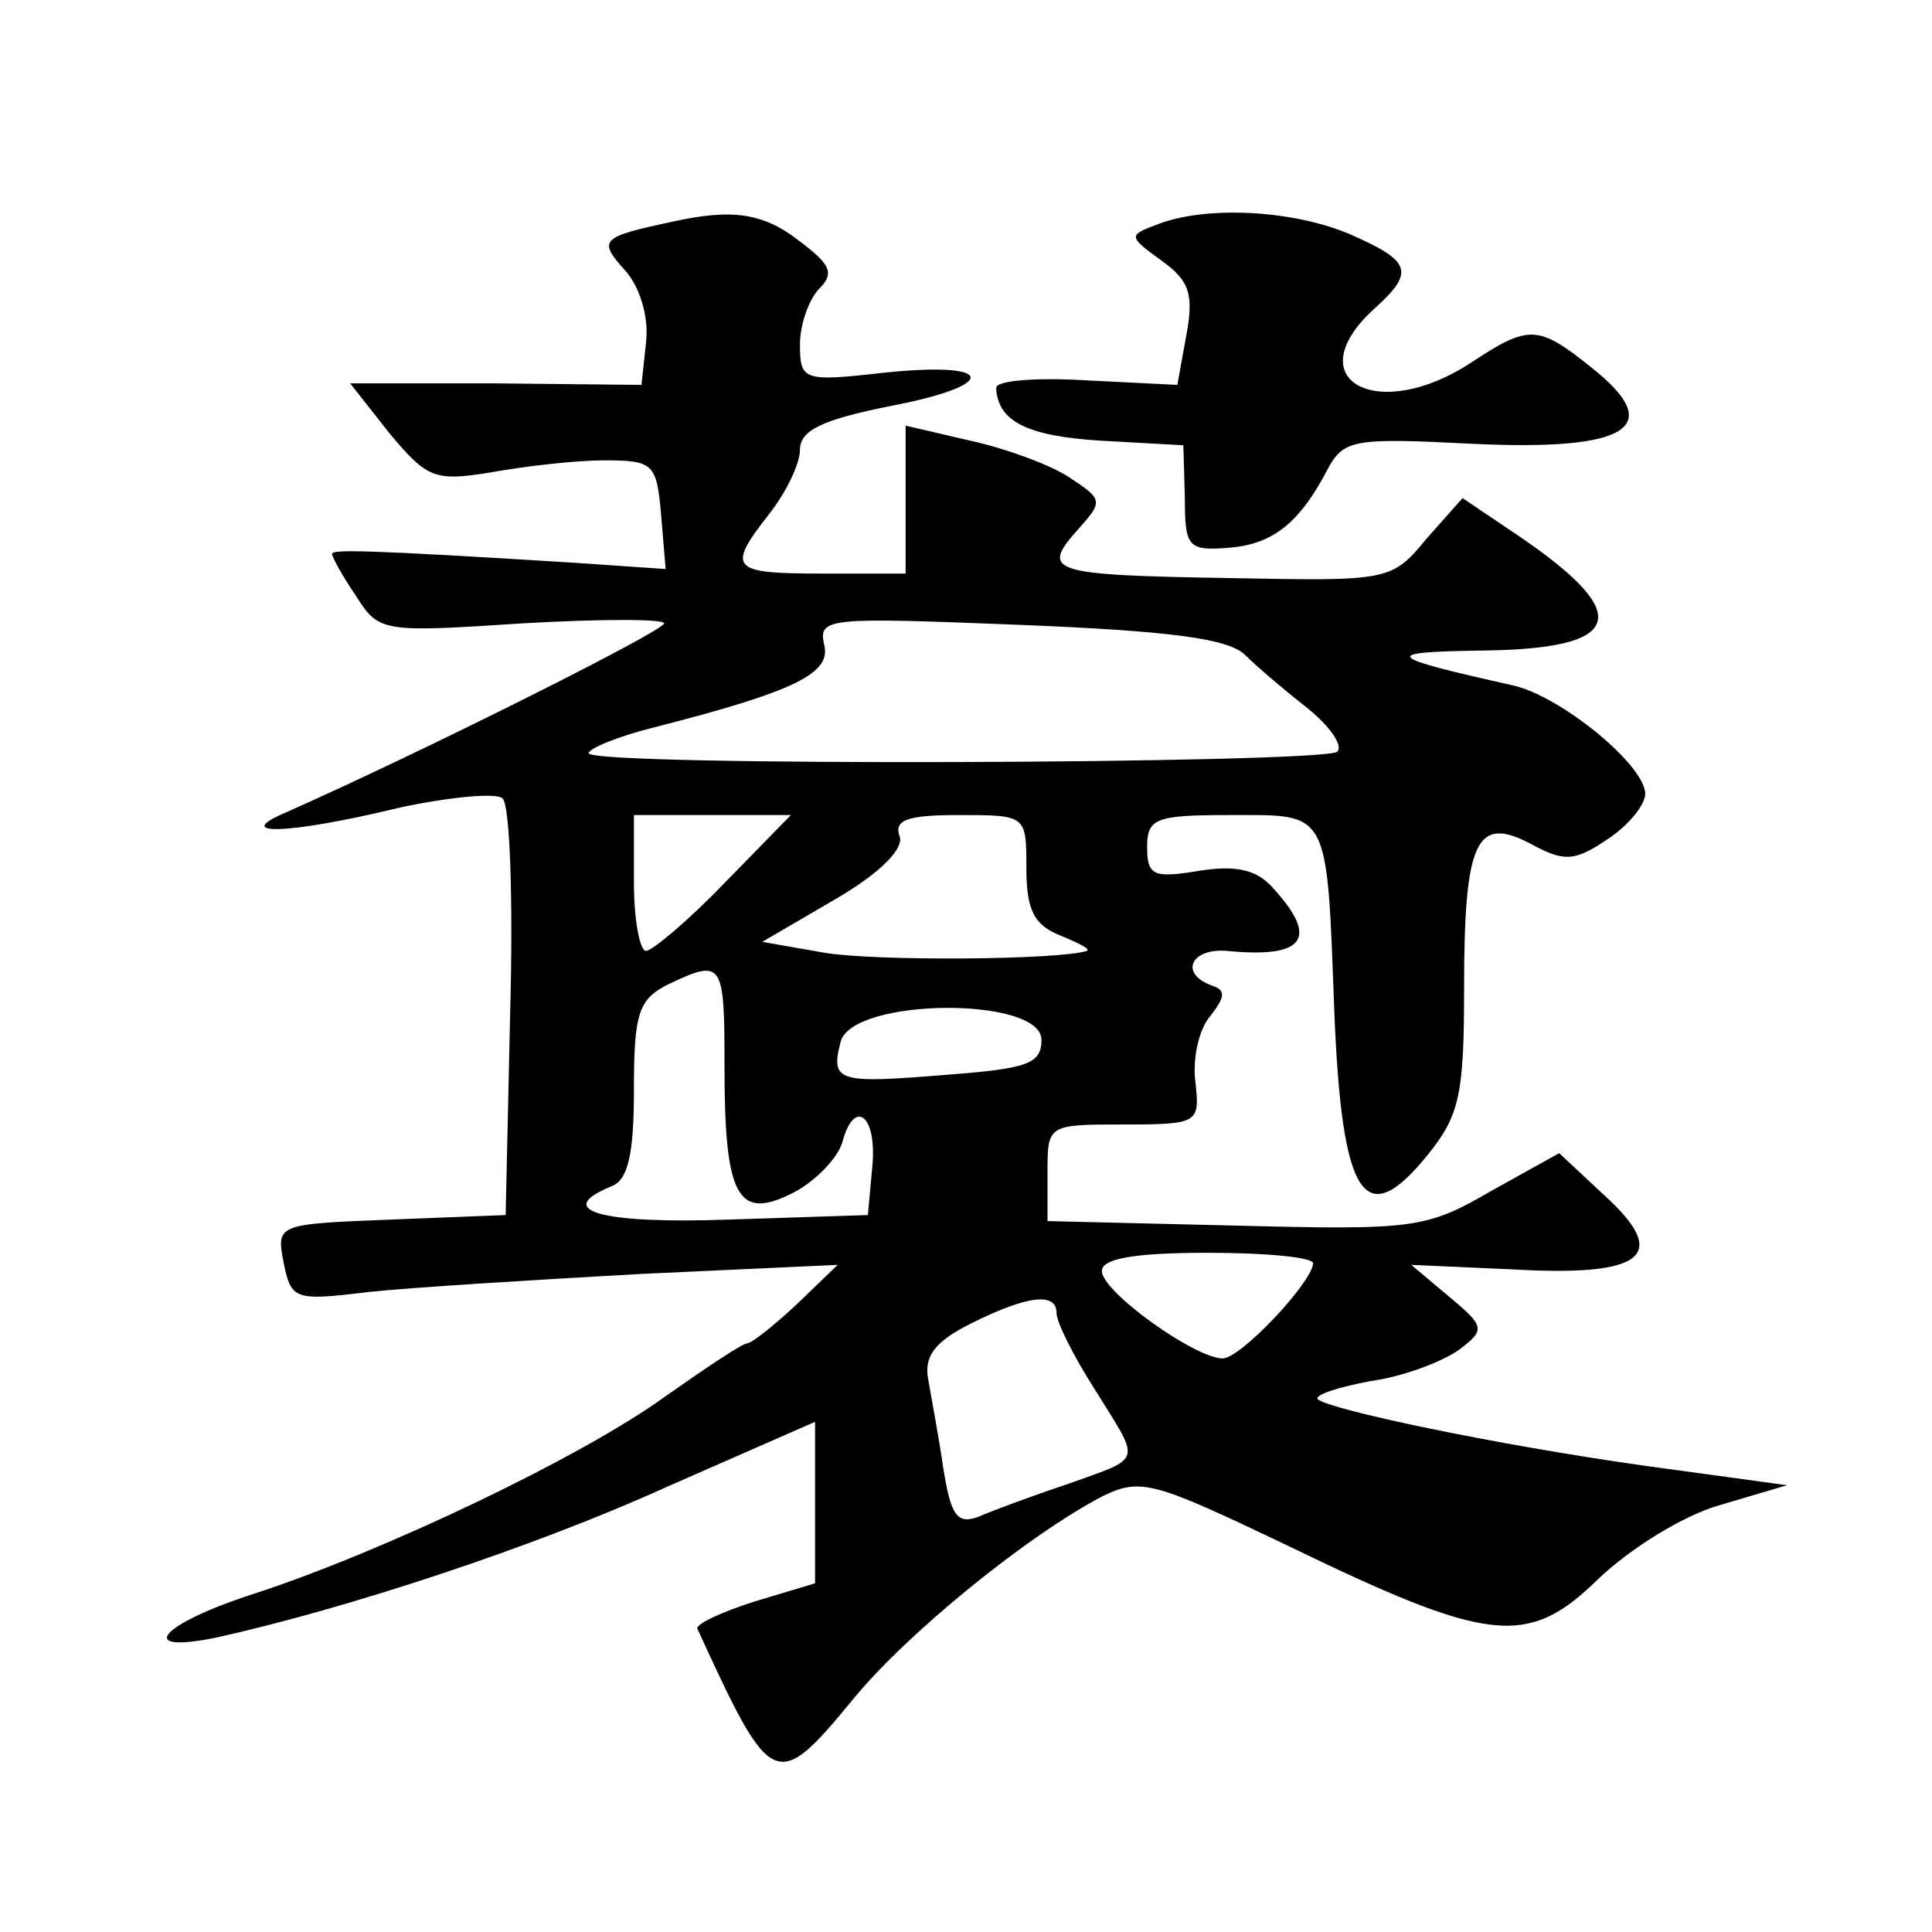
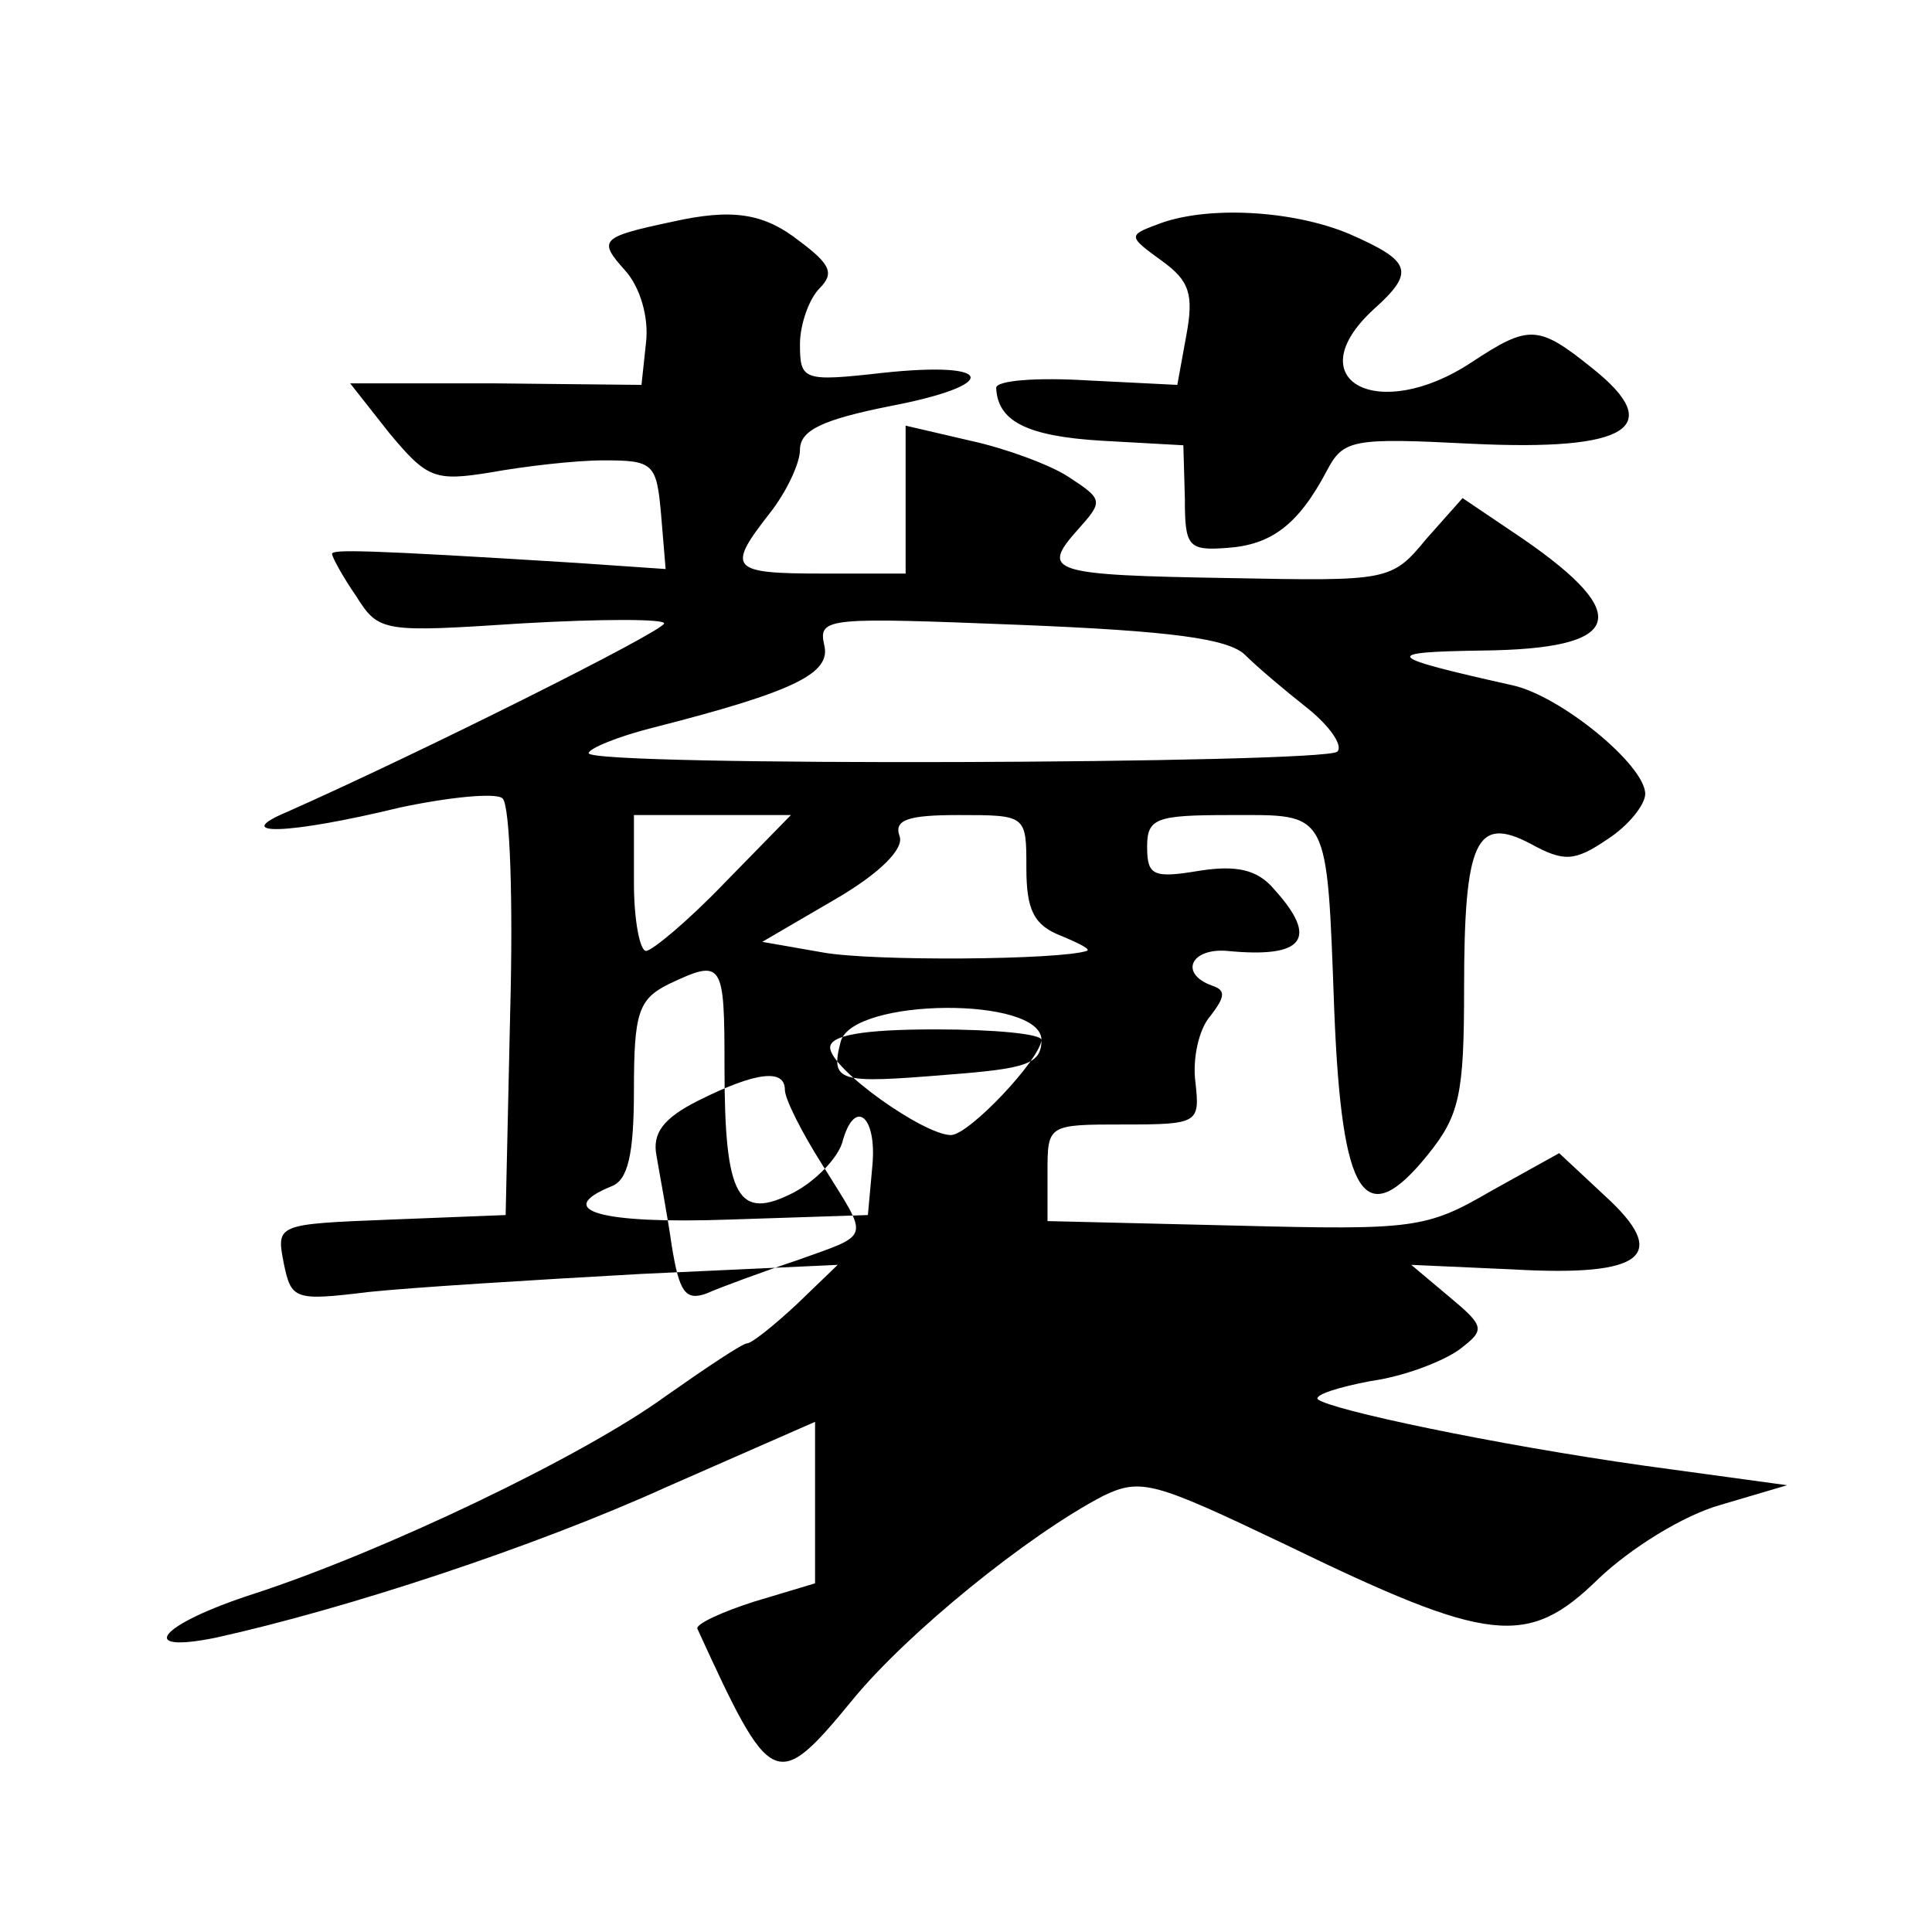
<svg xmlns="http://www.w3.org/2000/svg" version="1.0" width="128pt" height="128pt" viewBox="0 0 128 128" preserveAspectRatio="xMidYMid meet">
  <g transform="translate(0,128) scale(0.1,-0.1)" fill="#0" stroke="none">
-     <path d="M445 1133 c-47 -10 -49 -12 -31 -32 10 -11 16 -31 14 -48 l-3 -28 -96 1 -97 0 26 -33 c25 -30 30 -32 67 -26 22 4 56 8 75 8 33 0 35 -2 38 -36 l3 -36 -58 4 c-144 9 -163 9 -163 6 0 -2 7 -15 16 -28 15 -24 18 -24 110 -18 52 3 94 3 94 0 0 -5 -162 -86 -250 -125 -38 -16 1 -15 75 3 33 7 64 10 68 6 5 -5 7 -69 5 -142 l-3 -134 -76 -3 c-76 -3 -76 -3 -71 -29 5 -24 7 -25 56 -19 28 3 109 8 181 12 l130 6 -27 -26 c-15 -14 -30 -26 -33 -26 -3 0 -27 -16 -54 -35 -55 -40 -187 -103 -273 -131 -62 -20 -79 -40 -25 -29 86 19 211 60 299 100 l98 43 0 -53 0 -54 -40 -12 c-22 -7 -39 -15 -38 -18 49 -107 52 -109 103 -47 36 44 116 109 166 135 25 12 34 9 120 -32 136 -66 161 -69 208 -23 21 20 56 42 81 49 l44 13 -95 13 c-99 14 -208 37 -216 44 -2 3 14 8 35 12 22 3 48 13 59 21 17 13 17 15 -7 35 l-25 21 67 -3 c87 -5 105 9 61 49 l-30 28 -45 -25 c-43 -25 -51 -26 -169 -23 l-125 3 0 32 c0 32 0 32 51 32 49 0 50 1 47 28 -2 15 2 35 10 44 10 13 10 17 1 20 -22 8 -14 25 10 23 51 -5 61 8 31 41 -11 13 -25 16 -50 12 -30 -5 -34 -3 -34 16 0 19 6 21 55 21 66 0 64 5 69 -130 5 -124 20 -147 62 -95 21 26 24 40 24 110 0 98 8 115 44 96 22 -12 29 -12 51 3 14 9 25 23 25 30 0 19 -56 65 -88 72 -85 19 -88 22 -20 23 93 1 101 23 27 74 l-40 27 -24 -27 c-23 -28 -25 -28 -130 -26 -119 2 -126 4 -101 32 17 19 17 20 -6 35 -12 8 -42 19 -65 24 l-43 10 0 -49 0 -49 -55 0 c-61 0 -64 3 -35 40 11 14 20 33 20 42 0 13 15 20 60 29 73 14 70 30 -5 22 -53 -6 -55 -5 -55 19 0 13 6 30 13 37 10 10 7 16 -13 31 -24 19 -45 22 -85 13z m380 -287 c8 -8 27 -24 41 -35 15 -12 24 -25 20 -29 -9 -8 -496 -10 -496 -1 0 3 19 11 43 17 94 24 118 36 113 55 -4 18 3 18 130 13 99 -4 138 -9 149 -20z m-345 -151 c-24 -25 -48 -45 -52 -45 -4 0 -8 20 -8 45 l0 45 52 0 52 0 -44 -45z m200 10 c0 -28 5 -38 23 -45 12 -5 20 -9 17 -10 -18 -6 -142 -7 -175 -1 l-40 7 48 28 c31 18 46 34 43 42 -4 11 6 14 39 14 45 0 45 0 45 -35z m-200 -132 c0 -87 9 -102 46 -83 15 8 29 23 32 33 8 30 23 18 20 -15 l-3 -33 -92 -3 c-85 -3 -117 6 -78 22 11 4 15 21 15 64 0 51 3 60 23 70 36 17 37 15 37 -55z m210 18 c0 -16 -10 -19 -62 -23 -73 -6 -78 -5 -71 22 8 29 133 30 133 1z m180 -148 c-1 -13 -48 -63 -60 -63 -18 0 -80 44 -80 58 0 8 21 12 70 12 39 0 70 -3 70 -7z m-170 -33 c0 -6 11 -28 25 -50 31 -50 33 -45 -17 -63 -24 -8 -51 -18 -60 -22 -14 -5 -18 1 -23 32 -3 21 -8 47 -10 59 -3 15 4 25 28 37 38 19 57 21 57 7z M766 1131 c-19 -7 -18 -8 4 -24 18 -13 21 -22 16 -49 l-6 -33 -60 3 c-33 2 -60 0 -60 -5 1 -22 20 -32 70 -35 l54 -3 1 -35 c0 -32 2 -35 28 -33 29 2 47 15 66 51 11 21 17 22 96 18 104 -5 129 11 80 50 -36 29 -42 29 -80 4 -62 -41 -116 -12 -65 35 28 25 25 32 -16 50 -38 16 -96 19 -128 6z" />
+     <path d="M445 1133 c-47 -10 -49 -12 -31 -32 10 -11 16 -31 14 -48 l-3 -28 -96 1 -97 0 26 -33 c25 -30 30 -32 67 -26 22 4 56 8 75 8 33 0 35 -2 38 -36 l3 -36 -58 4 c-144 9 -163 9 -163 6 0 -2 7 -15 16 -28 15 -24 18 -24 110 -18 52 3 94 3 94 0 0 -5 -162 -86 -250 -125 -38 -16 1 -15 75 3 33 7 64 10 68 6 5 -5 7 -69 5 -142 l-3 -134 -76 -3 c-76 -3 -76 -3 -71 -29 5 -24 7 -25 56 -19 28 3 109 8 181 12 l130 6 -27 -26 c-15 -14 -30 -26 -33 -26 -3 0 -27 -16 -54 -35 -55 -40 -187 -103 -273 -131 -62 -20 -79 -40 -25 -29 86 19 211 60 299 100 l98 43 0 -53 0 -54 -40 -12 c-22 -7 -39 -15 -38 -18 49 -107 52 -109 103 -47 36 44 116 109 166 135 25 12 34 9 120 -32 136 -66 161 -69 208 -23 21 20 56 42 81 49 l44 13 -95 13 c-99 14 -208 37 -216 44 -2 3 14 8 35 12 22 3 48 13 59 21 17 13 17 15 -7 35 l-25 21 67 -3 c87 -5 105 9 61 49 l-30 28 -45 -25 c-43 -25 -51 -26 -169 -23 l-125 3 0 32 c0 32 0 32 51 32 49 0 50 1 47 28 -2 15 2 35 10 44 10 13 10 17 1 20 -22 8 -14 25 10 23 51 -5 61 8 31 41 -11 13 -25 16 -50 12 -30 -5 -34 -3 -34 16 0 19 6 21 55 21 66 0 64 5 69 -130 5 -124 20 -147 62 -95 21 26 24 40 24 110 0 98 8 115 44 96 22 -12 29 -12 51 3 14 9 25 23 25 30 0 19 -56 65 -88 72 -85 19 -88 22 -20 23 93 1 101 23 27 74 l-40 27 -24 -27 c-23 -28 -25 -28 -130 -26 -119 2 -126 4 -101 32 17 19 17 20 -6 35 -12 8 -42 19 -65 24 l-43 10 0 -49 0 -49 -55 0 c-61 0 -64 3 -35 40 11 14 20 33 20 42 0 13 15 20 60 29 73 14 70 30 -5 22 -53 -6 -55 -5 -55 19 0 13 6 30 13 37 10 10 7 16 -13 31 -24 19 -45 22 -85 13z m380 -287 c8 -8 27 -24 41 -35 15 -12 24 -25 20 -29 -9 -8 -496 -10 -496 -1 0 3 19 11 43 17 94 24 118 36 113 55 -4 18 3 18 130 13 99 -4 138 -9 149 -20z m-345 -151 c-24 -25 -48 -45 -52 -45 -4 0 -8 20 -8 45 l0 45 52 0 52 0 -44 -45z m200 10 c0 -28 5 -38 23 -45 12 -5 20 -9 17 -10 -18 -6 -142 -7 -175 -1 l-40 7 48 28 c31 18 46 34 43 42 -4 11 6 14 39 14 45 0 45 0 45 -35z m-200 -132 c0 -87 9 -102 46 -83 15 8 29 23 32 33 8 30 23 18 20 -15 l-3 -33 -92 -3 c-85 -3 -117 6 -78 22 11 4 15 21 15 64 0 51 3 60 23 70 36 17 37 15 37 -55z m210 18 c0 -16 -10 -19 -62 -23 -73 -6 -78 -5 -71 22 8 29 133 30 133 1z c-1 -13 -48 -63 -60 -63 -18 0 -80 44 -80 58 0 8 21 12 70 12 39 0 70 -3 70 -7z m-170 -33 c0 -6 11 -28 25 -50 31 -50 33 -45 -17 -63 -24 -8 -51 -18 -60 -22 -14 -5 -18 1 -23 32 -3 21 -8 47 -10 59 -3 15 4 25 28 37 38 19 57 21 57 7z M766 1131 c-19 -7 -18 -8 4 -24 18 -13 21 -22 16 -49 l-6 -33 -60 3 c-33 2 -60 0 -60 -5 1 -22 20 -32 70 -35 l54 -3 1 -35 c0 -32 2 -35 28 -33 29 2 47 15 66 51 11 21 17 22 96 18 104 -5 129 11 80 50 -36 29 -42 29 -80 4 -62 -41 -116 -12 -65 35 28 25 25 32 -16 50 -38 16 -96 19 -128 6z" />
  </g>
</svg>